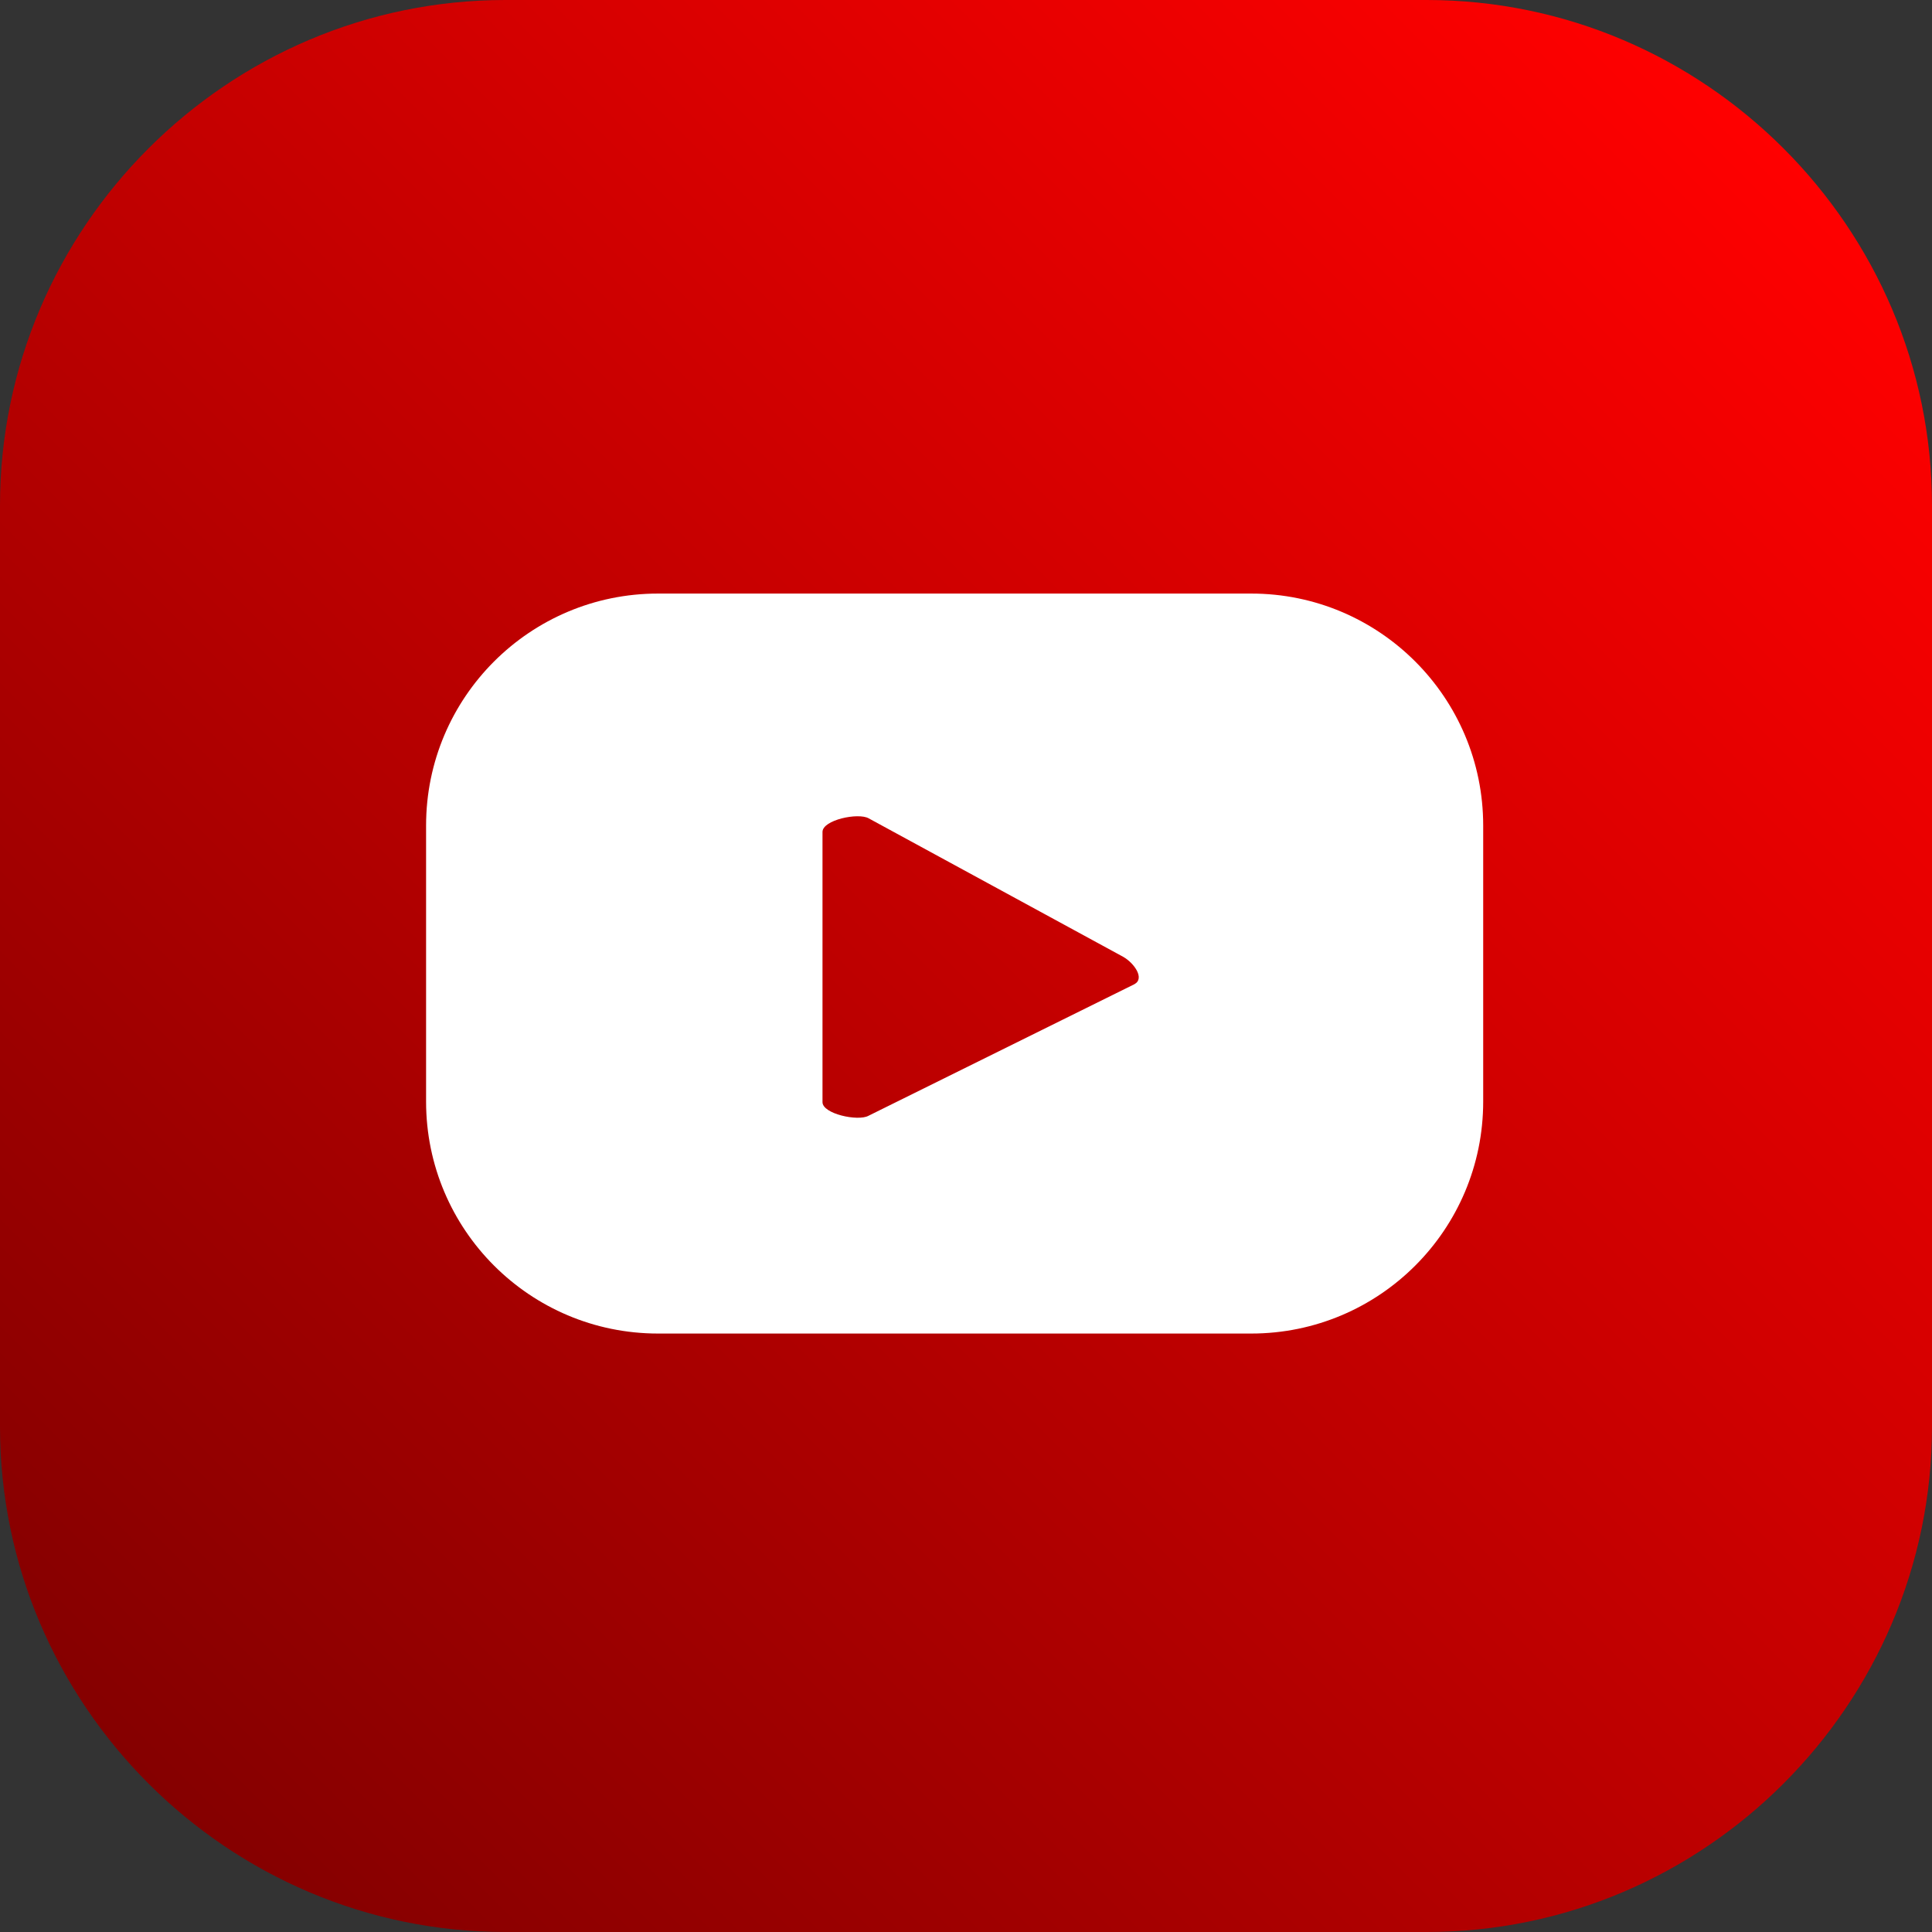
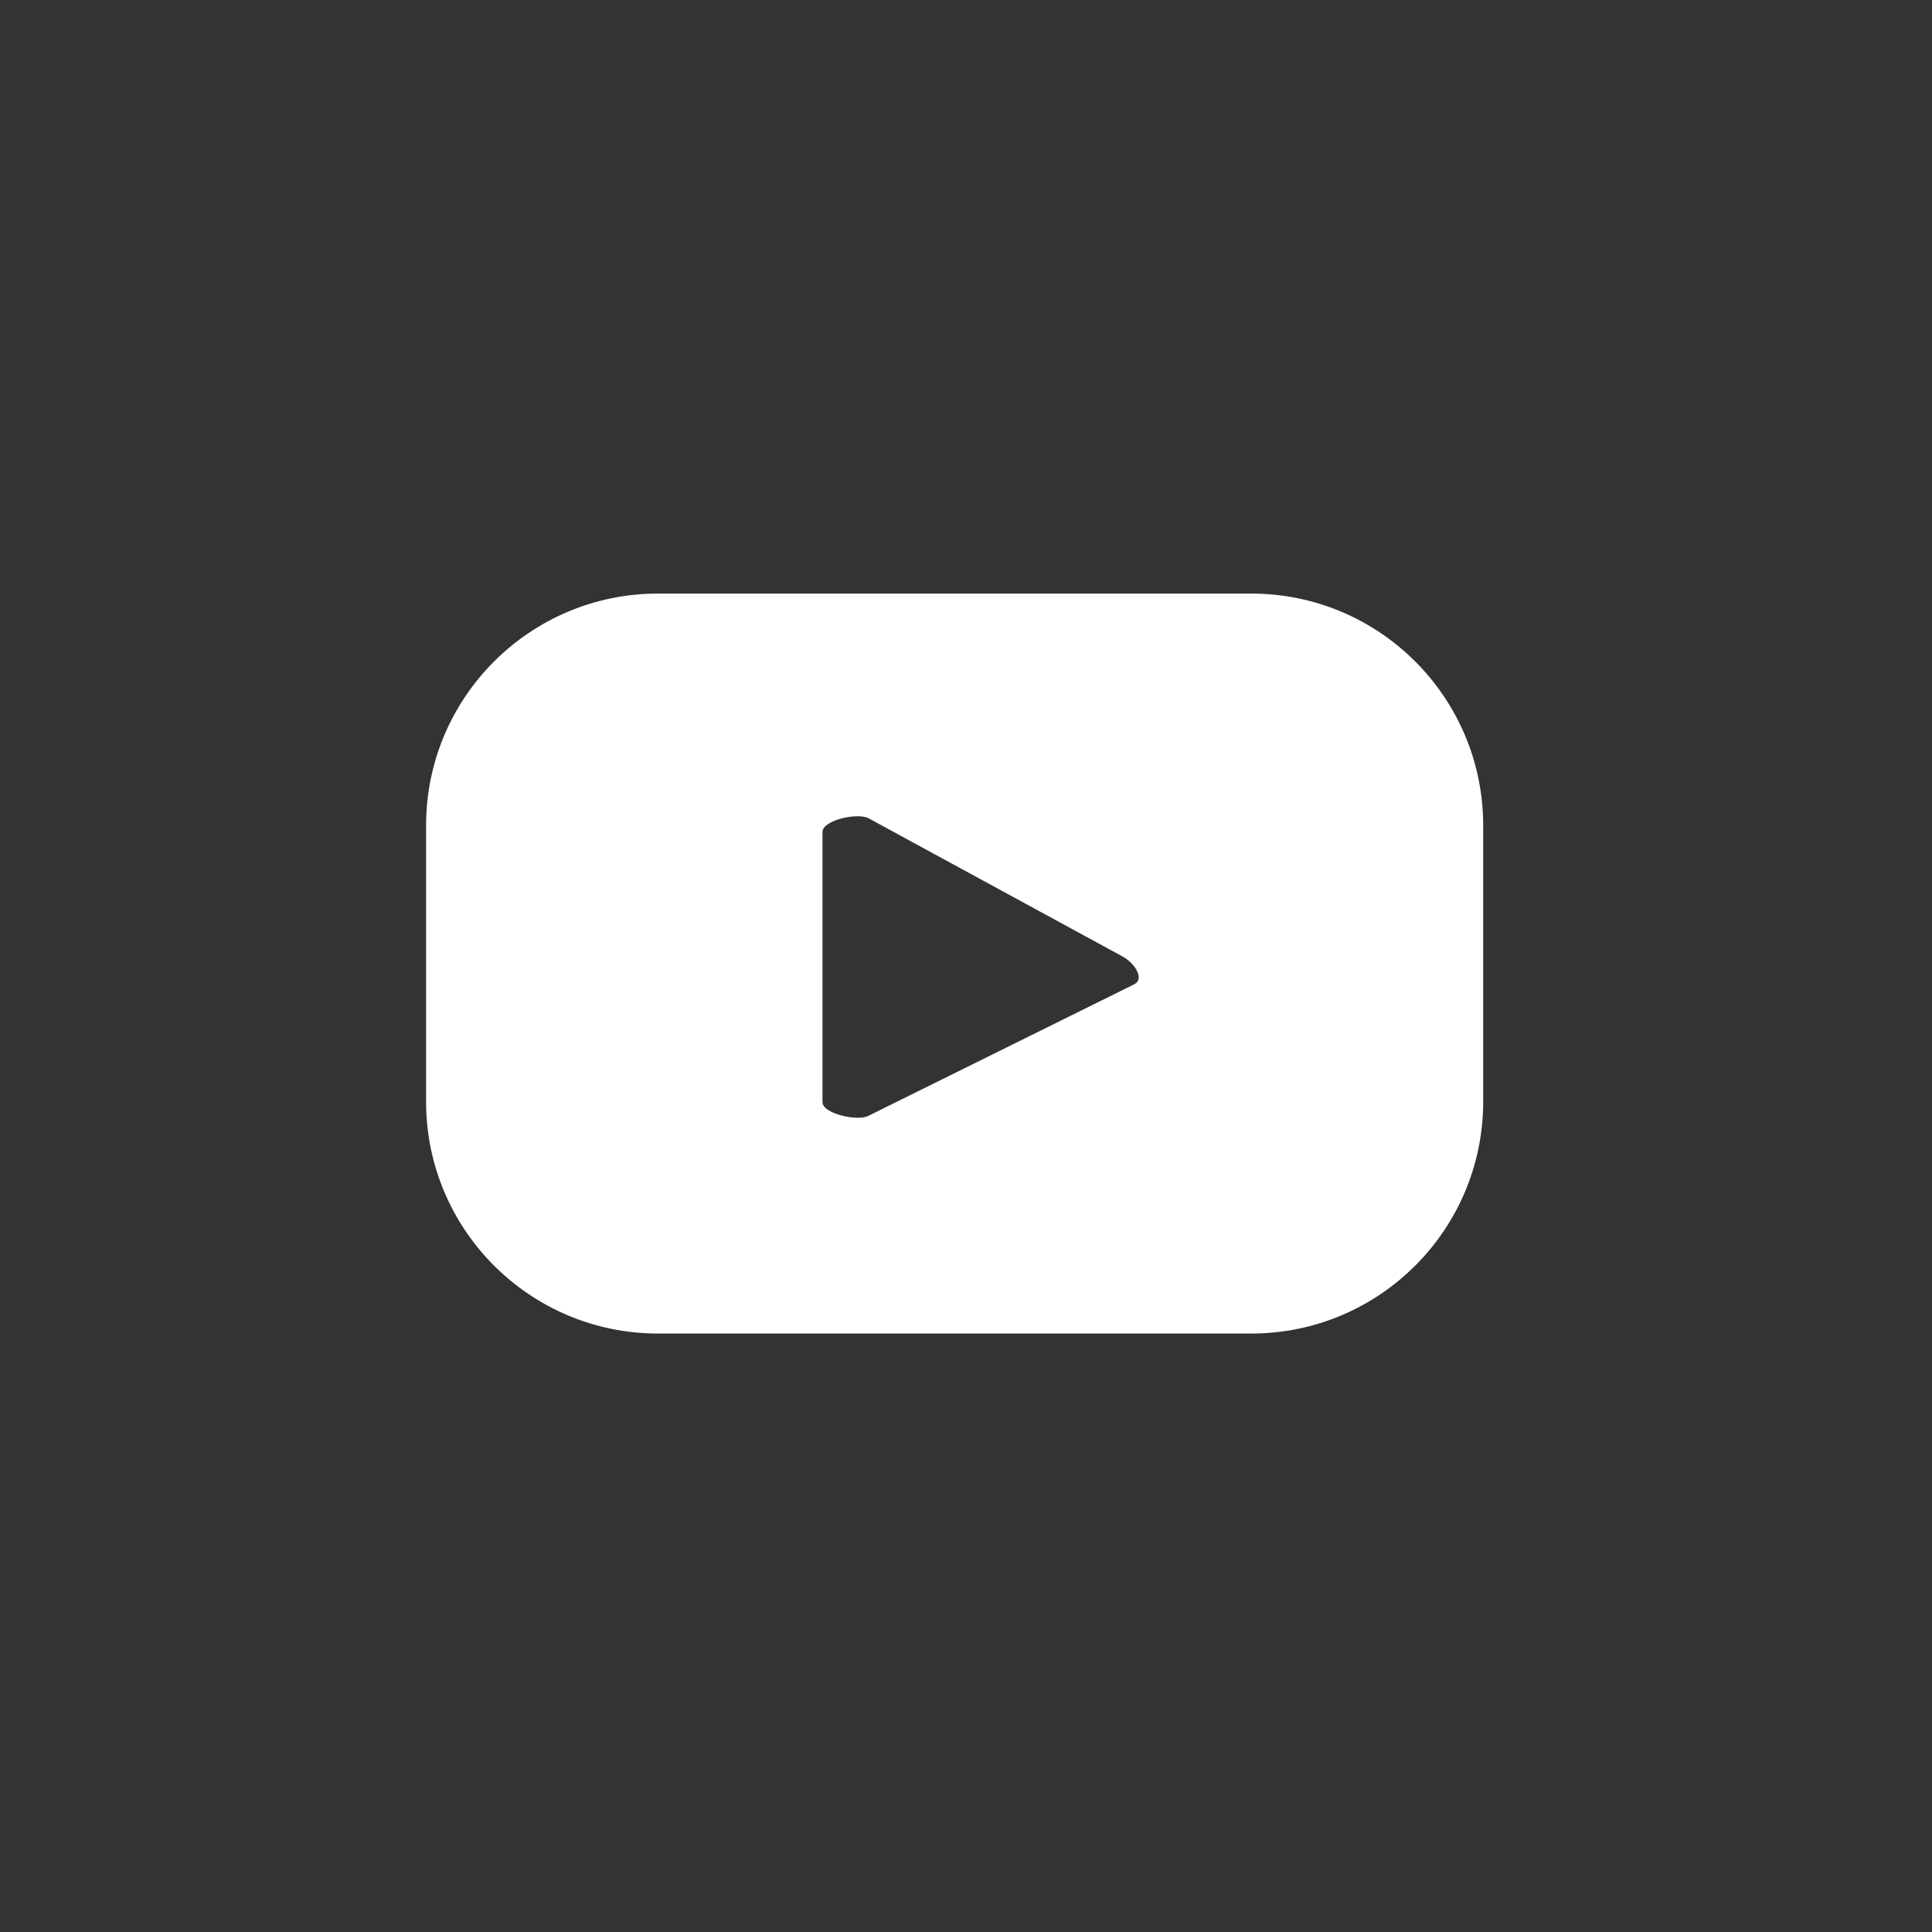
<svg xmlns="http://www.w3.org/2000/svg" viewBox="77.187 102.087 29.242 29.242" width="29.242px" height="29.242px">
  <rect x="77.187" y="102.087" width="29.242" height="29.242" fill="#333333" stroke="none" />
  <linearGradient id="SVGID_00000060713905281733743420000016704423466580083333_" gradientUnits="userSpaceOnUse" x1="238.942" y1="-69.118" x2="263.691" y2="-44.37" gradientTransform="matrix(0 1 -1 0 35.064 -134.609)">
    <stop offset="0" style="stop-color:#FF0000" />
    <stop offset="1" style="stop-color:#850000" />
  </linearGradient>
-   <path style="fill:url(#SVGID_00000060713905281733743420000016704423466580083333_);" d="M77.187,123.68v-13.944 c0-4.207,3.442-7.649,7.649-7.649l13.944,0c4.207,0,7.649,3.442,7.649,7.649l0,13.944c0,4.207-3.442,7.649-7.649,7.649H84.836 C80.629,131.329,77.187,127.887,77.187,123.68z" />
  <path style="fill:#FFFFFF;" d="M99.636,114.582c0-1.939-1.572-3.511-3.511-3.511h-8.978c-1.939,0-3.511,1.572-3.511,3.511v4.178 c0,1.939,1.572,3.511,3.511,3.511h8.978c1.939,0,3.511-1.572,3.511-3.511V114.582z M94.356,116.984l-4.026,1.992 c-0.158,0.085-0.694-0.029-0.694-0.208v-4.089c0-0.182,0.541-0.296,0.699-0.206l3.854,2.097 C94.35,116.662,94.52,116.896,94.356,116.984z" />
</svg>